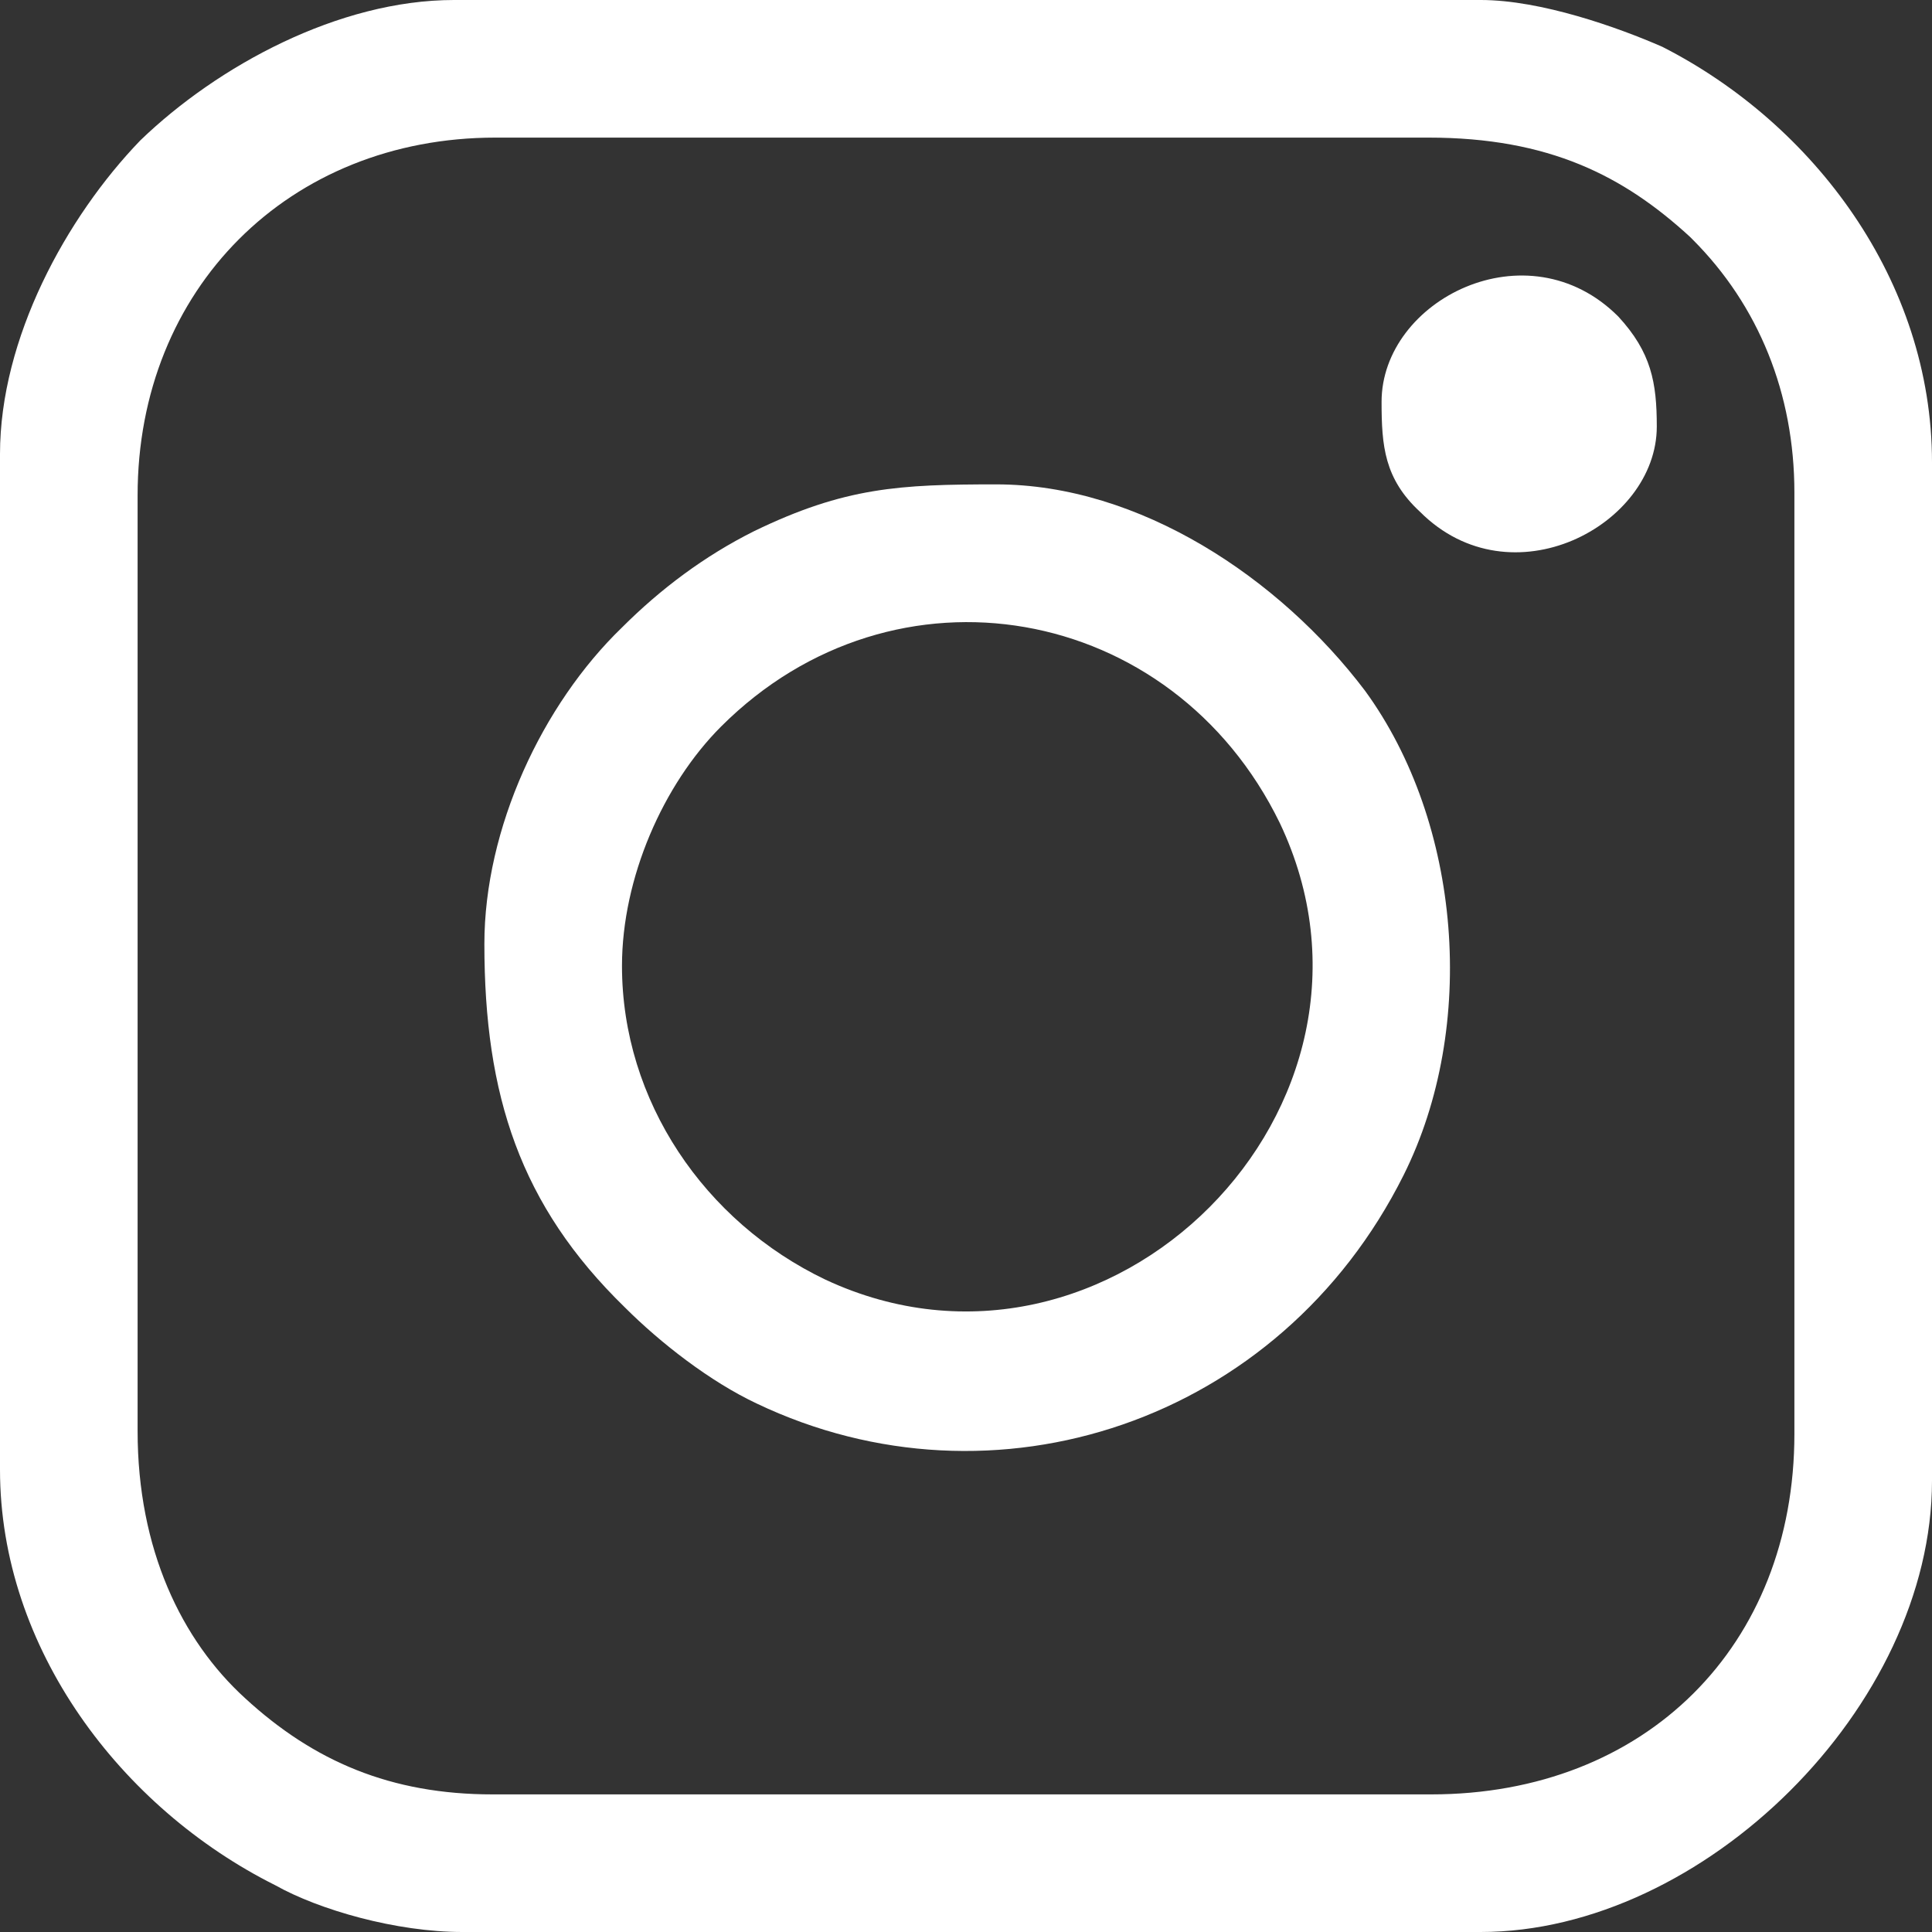
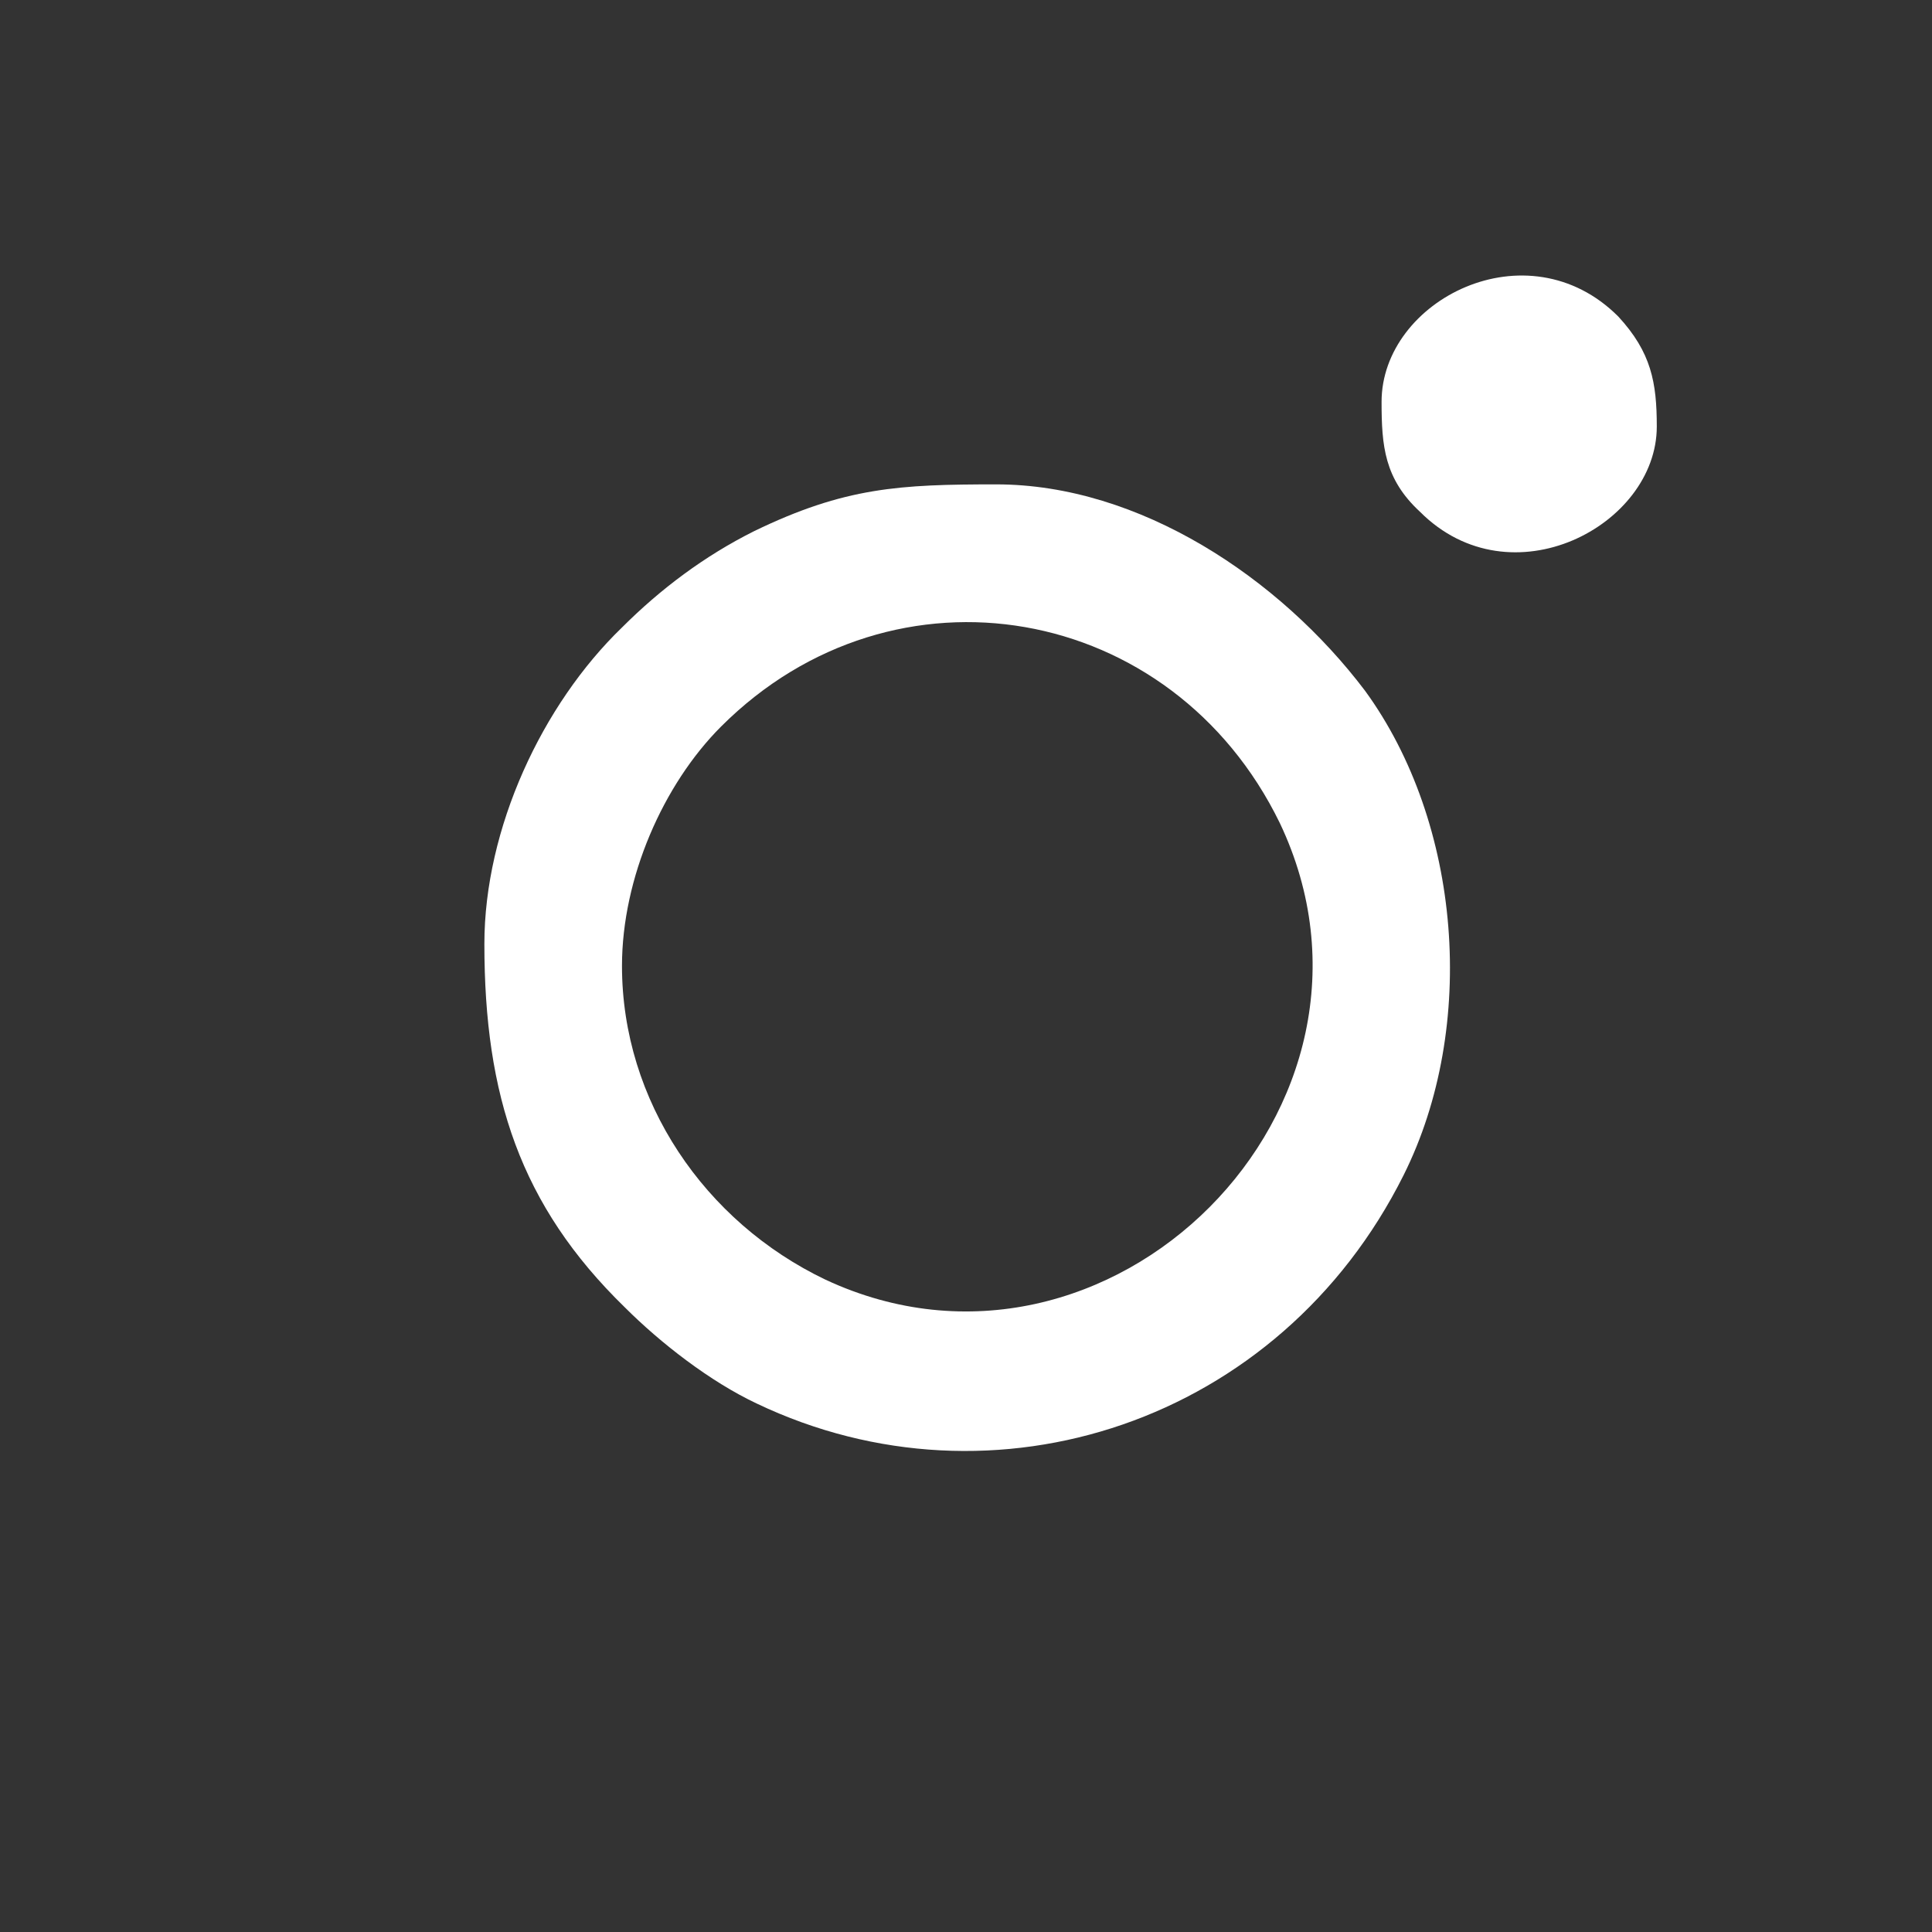
<svg xmlns="http://www.w3.org/2000/svg" xml:space="preserve" width="20px" height="20px" version="1.1" shape-rendering="geometricPrecision" text-rendering="geometricPrecision" image-rendering="optimizeQuality" fill-rule="evenodd" clip-rule="evenodd" viewBox="0 0 7020 7020">
  <rect x="0" y="0" width="7020" height="7020" fill="#333333" stroke="none" />
  <g id="Layer_x0020_1">
-     <path fill="white" d="M500 5200l0 -3400c0,-750 550,-1300 1300,-1300l3390 0c440,0 710,140 950,360 0,0 0,0 0,0 10,10 10,10 10,10 240,240 370,560 370,920l0 3420c0,770 -540,1310 -1320,1310l-3410 0c-370,0 -650,-120 -900,-350 -230,-210 -390,-540 -390,-970zm-500 -3550l0 3690c0,650 440,1230 1000,1510 160,90 440,170 680,170l3700 0c810,0 1640,-820 1640,-1640l0 -3700c0,-660 -430,-1230 -980,-1510 -160,-70 -440,-170 -660,-170l-3730 0c-420,0 -860,240 -1140,510 -270,280 -510,720 -510,1140z" />
    <path fill="white" d="M2260 3510c0,-320 150,-660 360,-870 630,-630 1640,-450 2030,350 490,1030 -620,2140 -1650,1660 -440,-210 -740,-650 -740,-1140zm-500 -80c0,550 130,950 510,1320 130,130 310,270 480,350 860,410 1900,70 2350,-830 270,-540 210,-1280 -140,-1760 -310,-410 -820,-750 -1340,-750 -350,0 -550,10 -880,170 -180,90 -340,210 -480,350 -290,280 -500,730 -500,1150z" />
    <path fill="white" d="M5020 1460c0,160 10,280 140,400 330,330 860,50 860,-310 0,-160 -20,-270 -140,-400 -330,-330 -860,-60 -860,310z" />
  </g>
</svg>